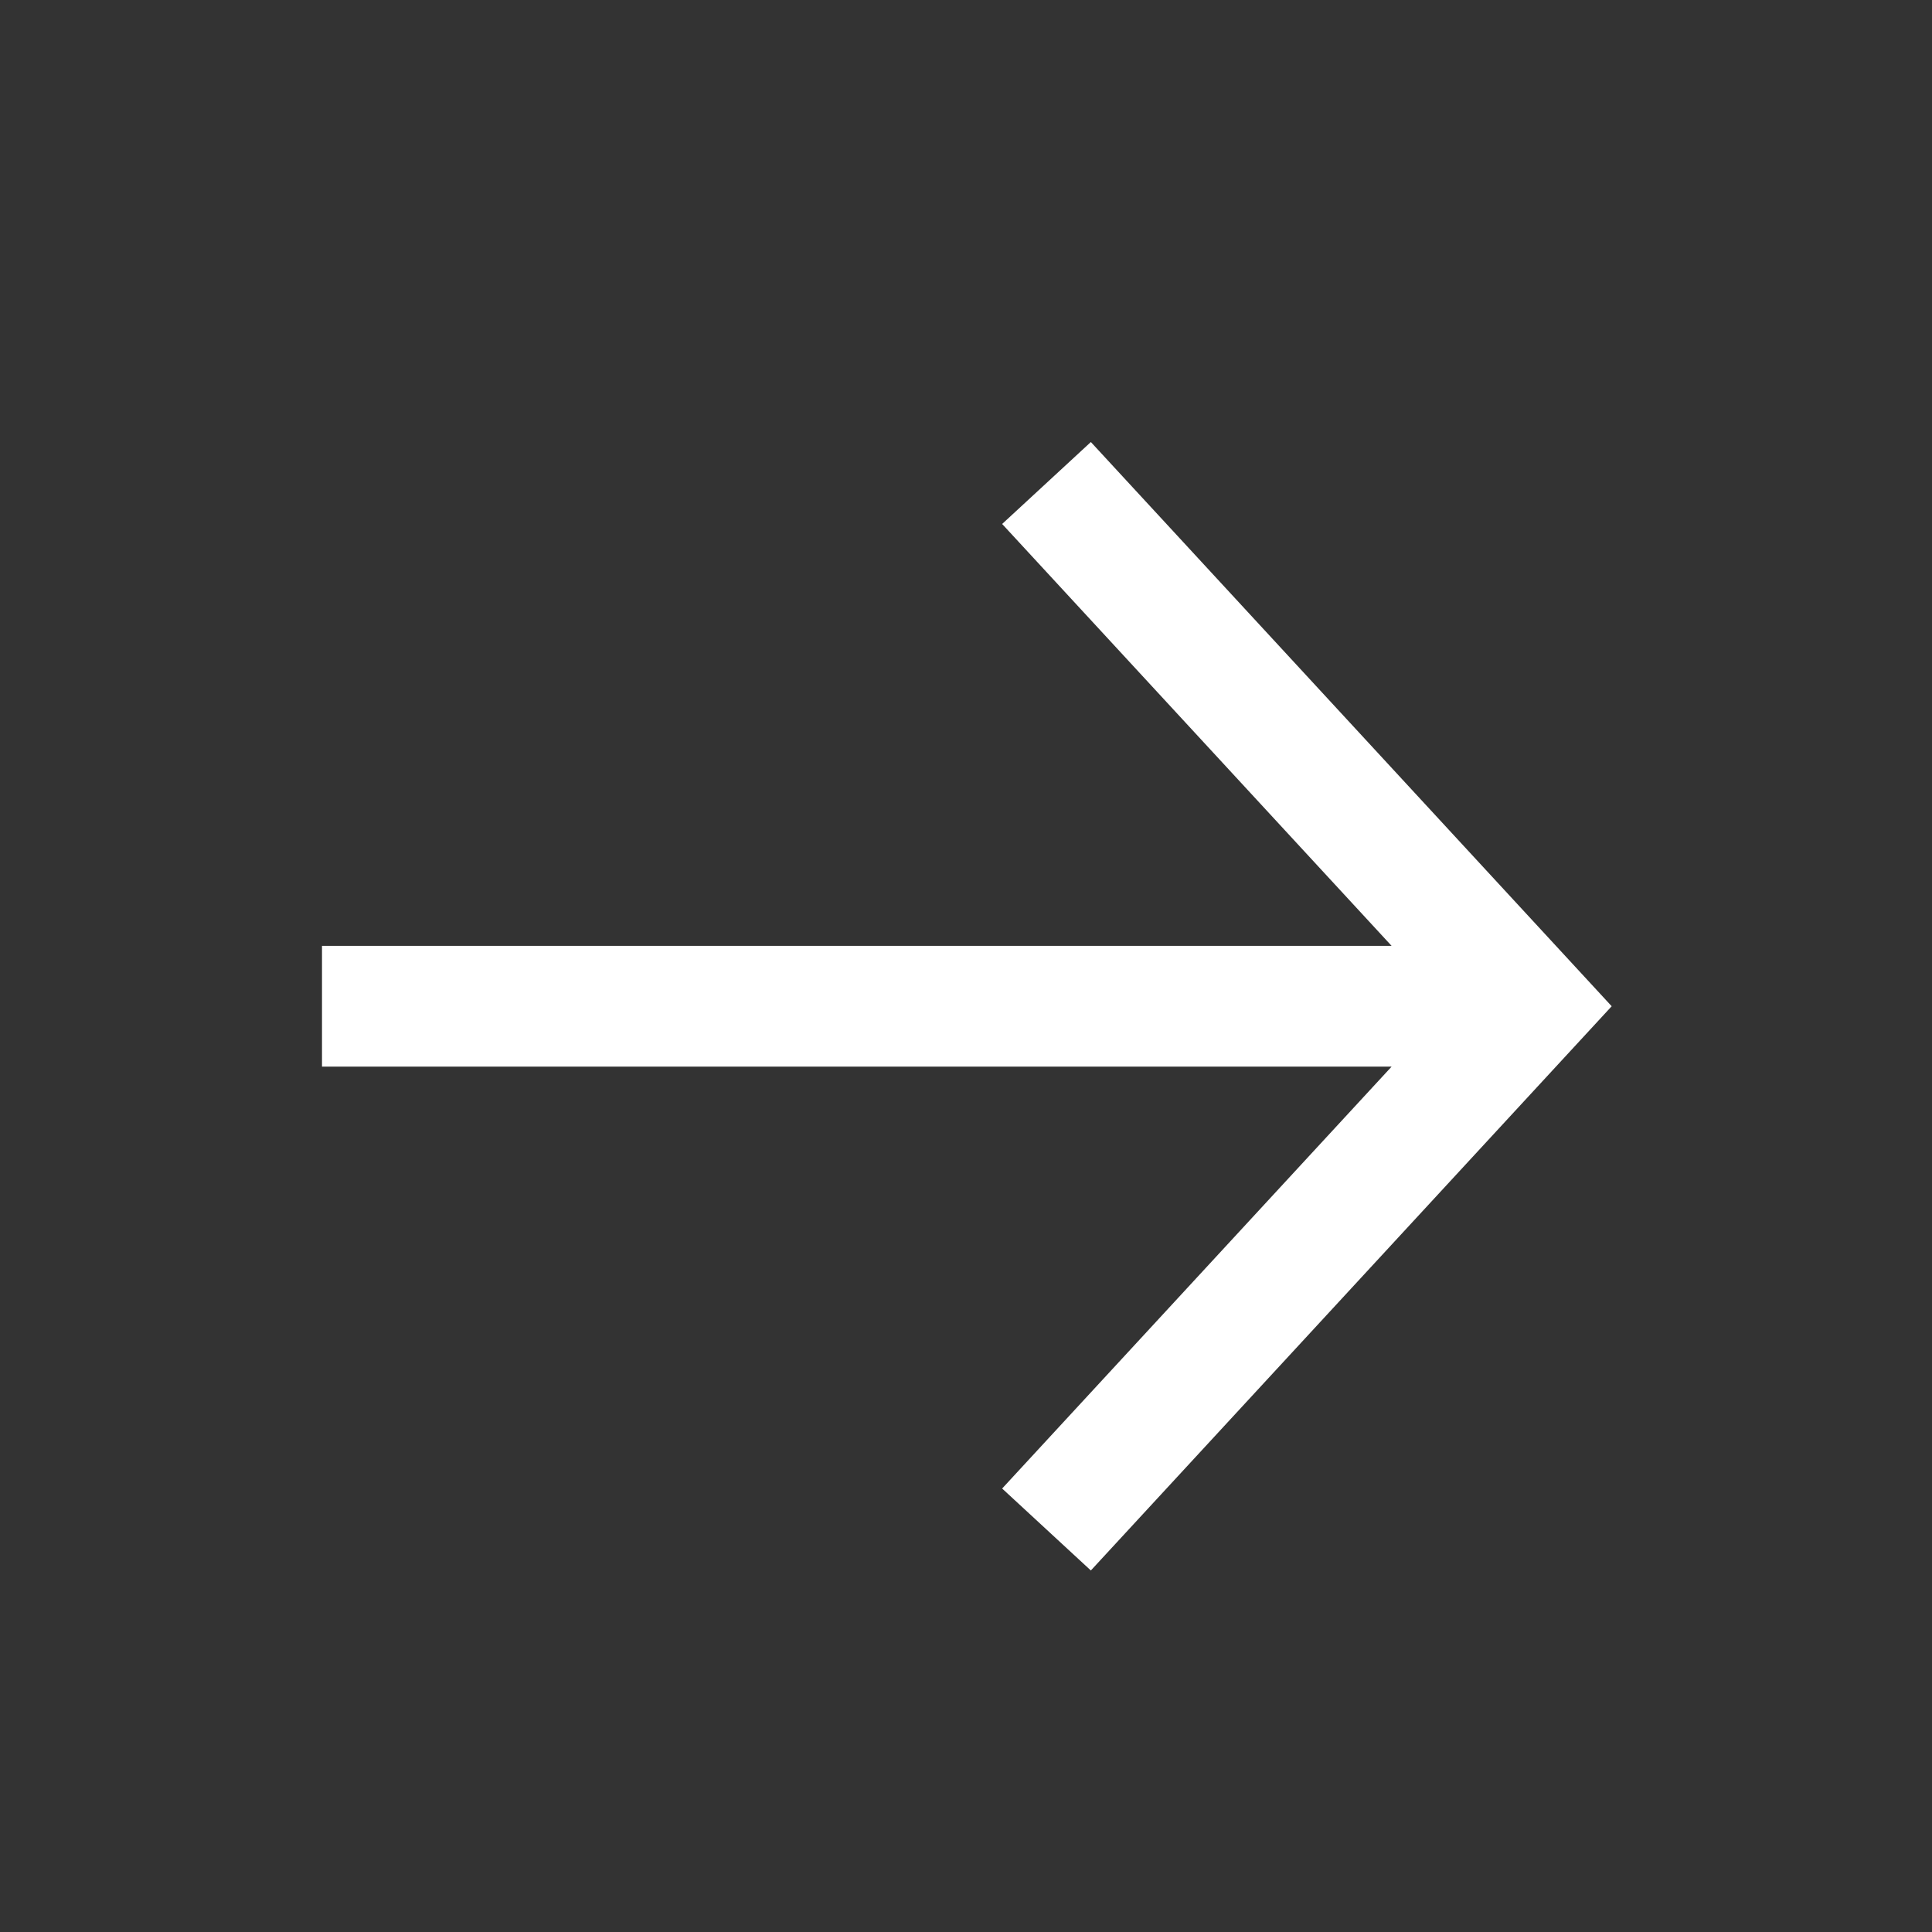
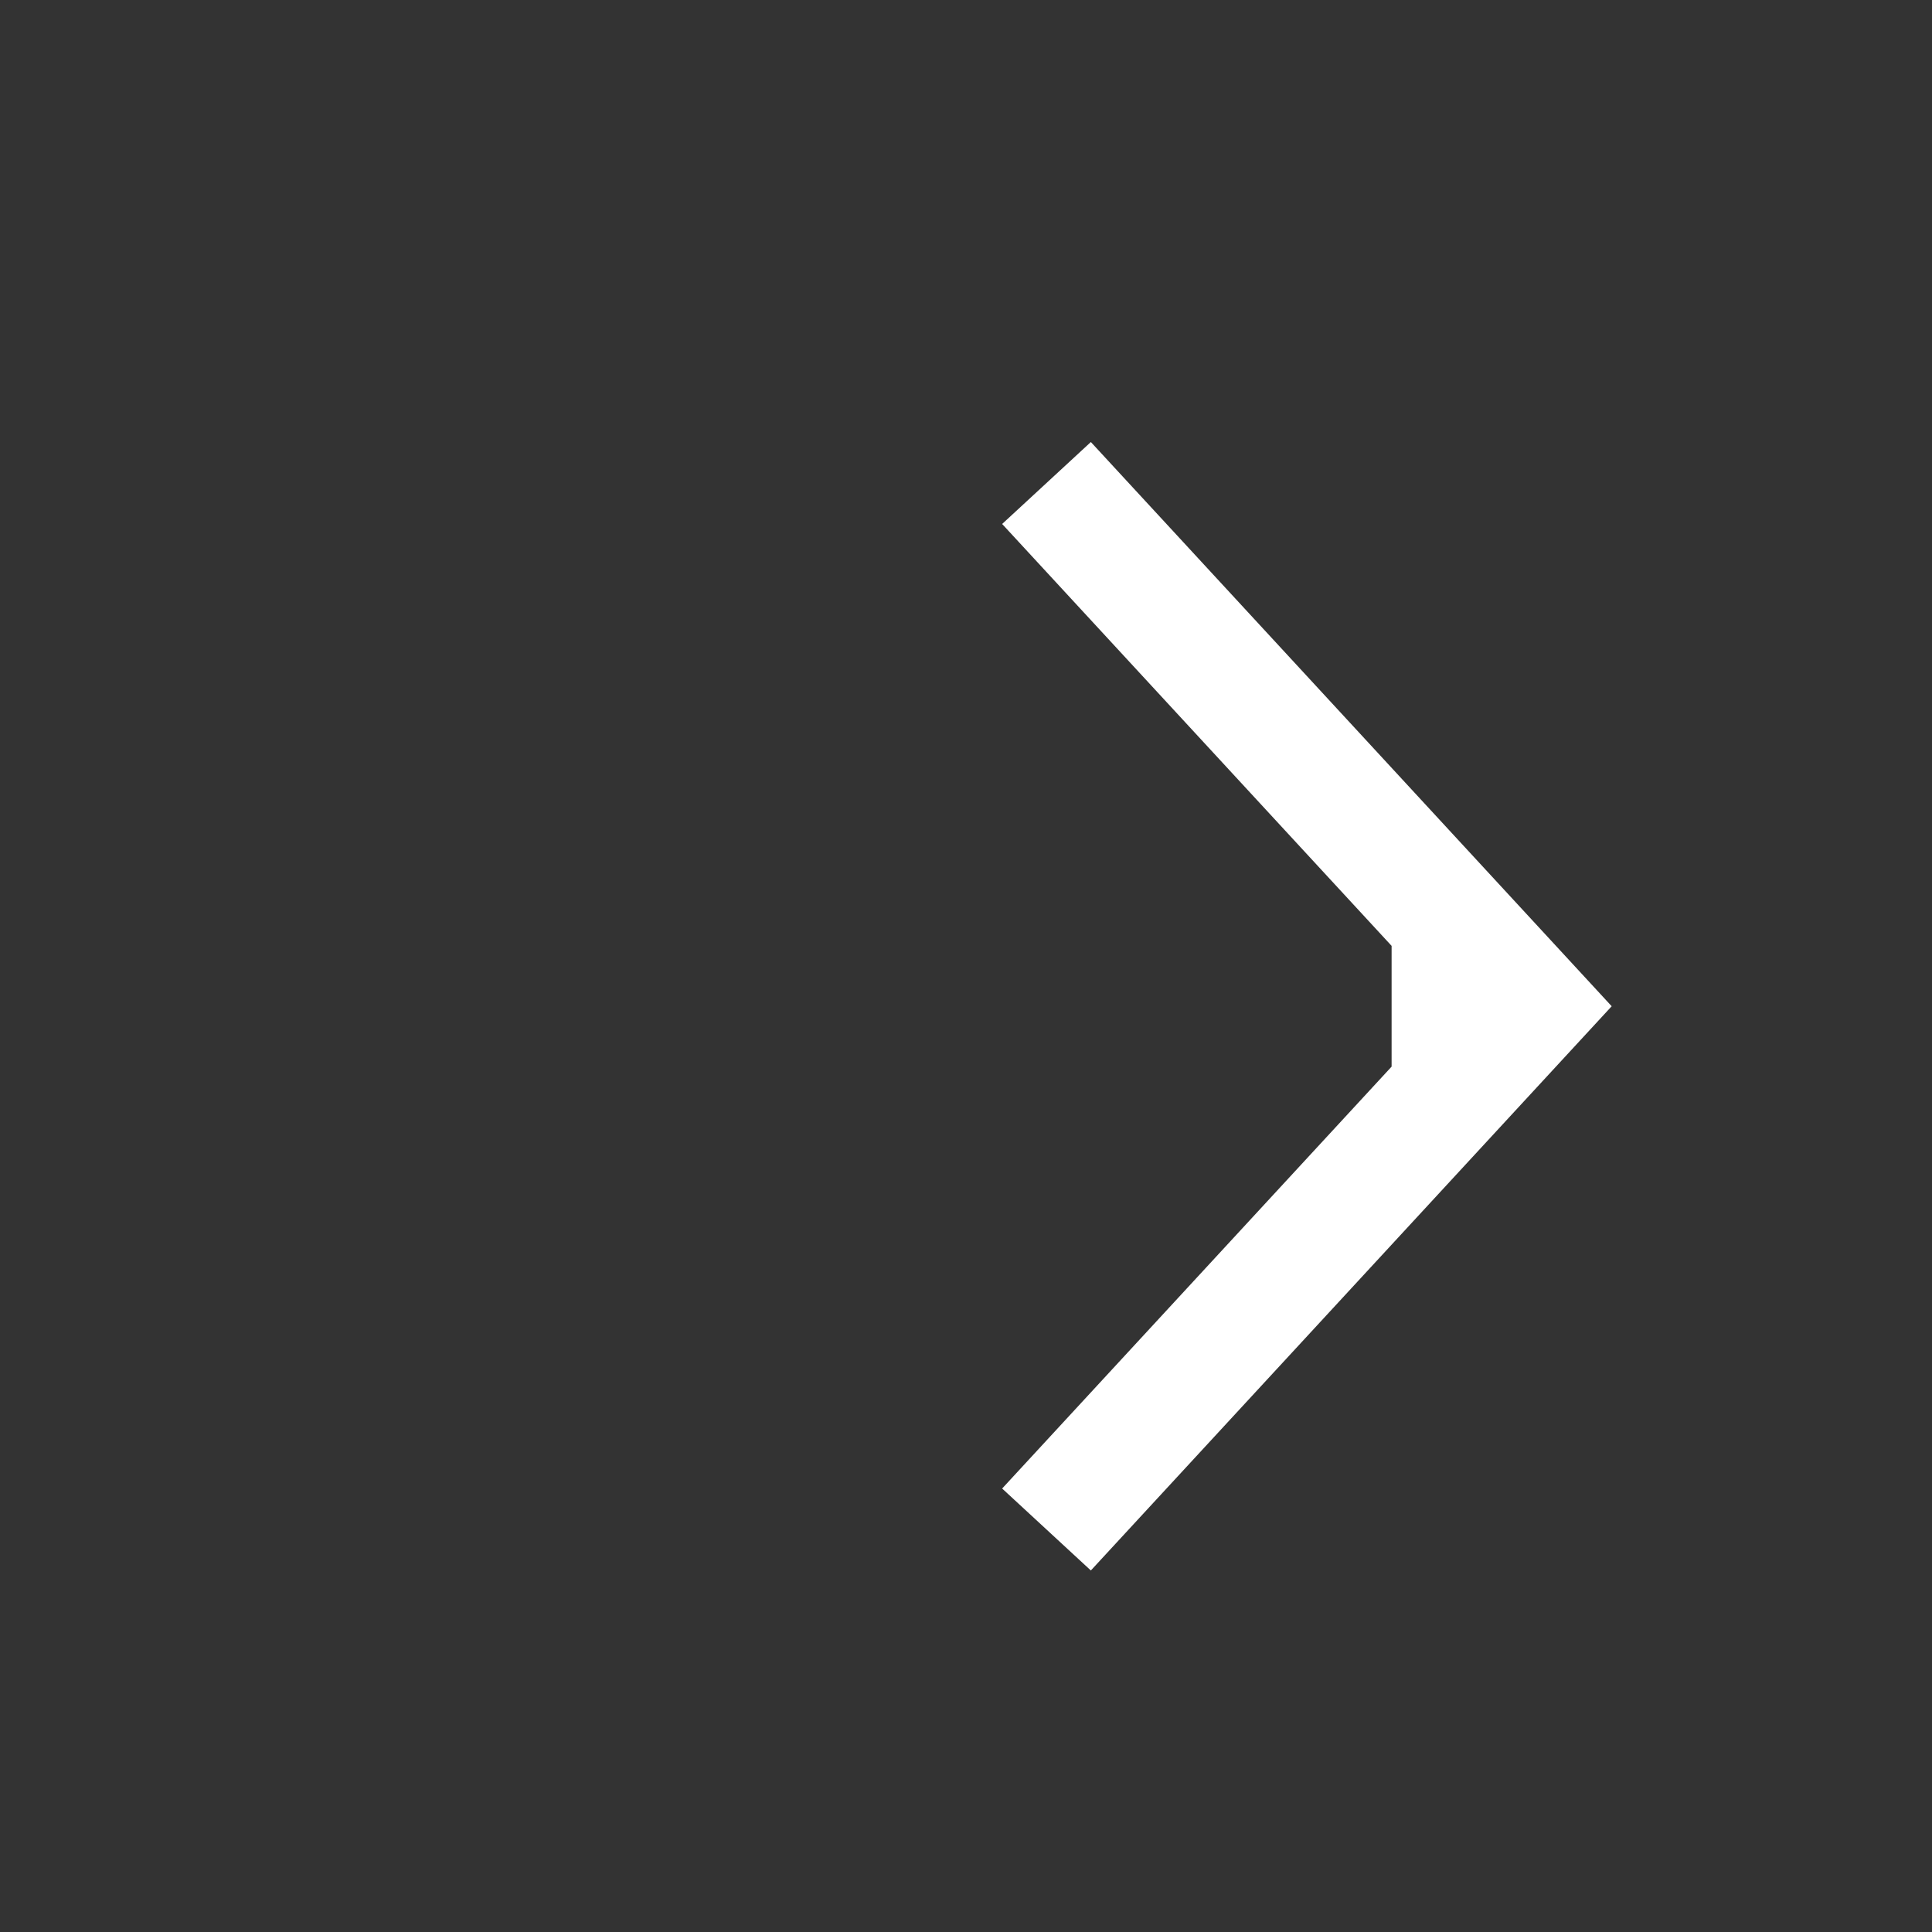
<svg xmlns="http://www.w3.org/2000/svg" width="24" height="24" viewBox="0 0 24 24" fill="none">
  <rect x="0" y="0" width="24" height="24" fill="#333333" stroke="none" />
-   <path fill-rule="evenodd" clip-rule="evenodd" d="M13.551 5.491L20.021 12.5L13.551 19.509L12.449 18.491L17.287 13.25H4V11.75H17.287L12.449 6.509L13.551 5.491Z" fill="white" />
+   <path fill-rule="evenodd" clip-rule="evenodd" d="M13.551 5.491L20.021 12.5L13.551 19.509L12.449 18.491L17.287 13.25V11.75H17.287L12.449 6.509L13.551 5.491Z" fill="white" />
</svg>